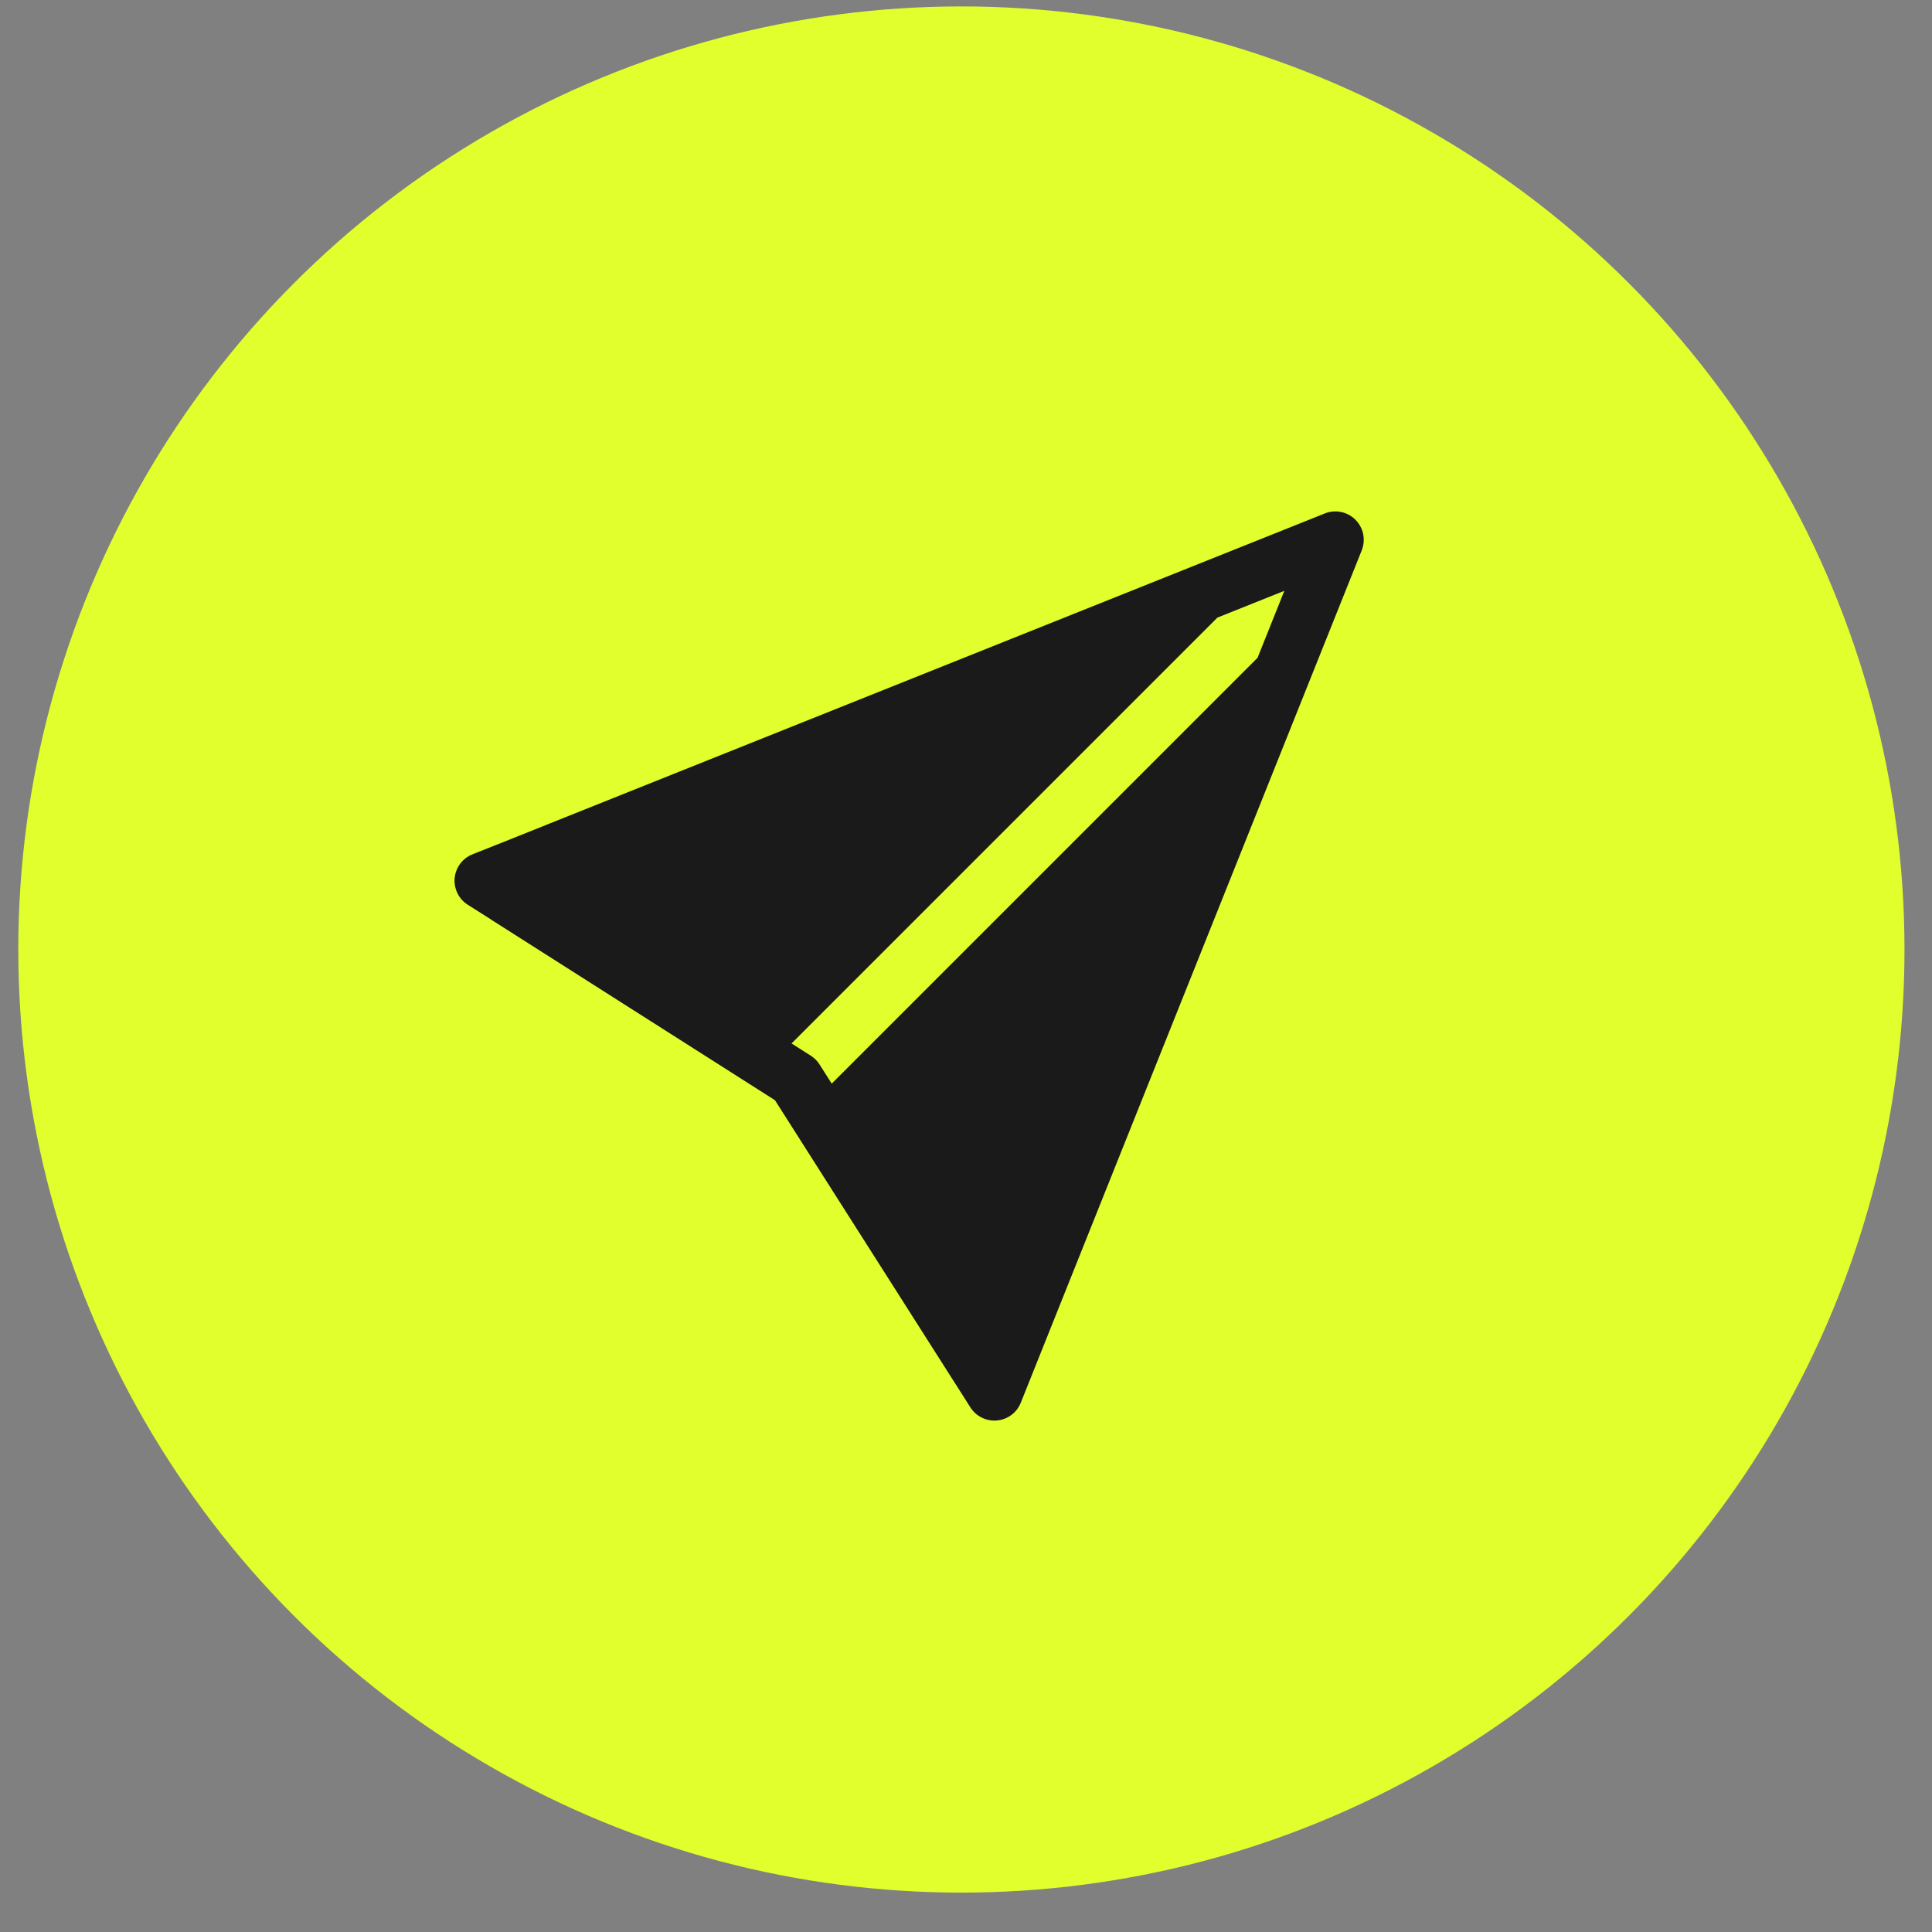
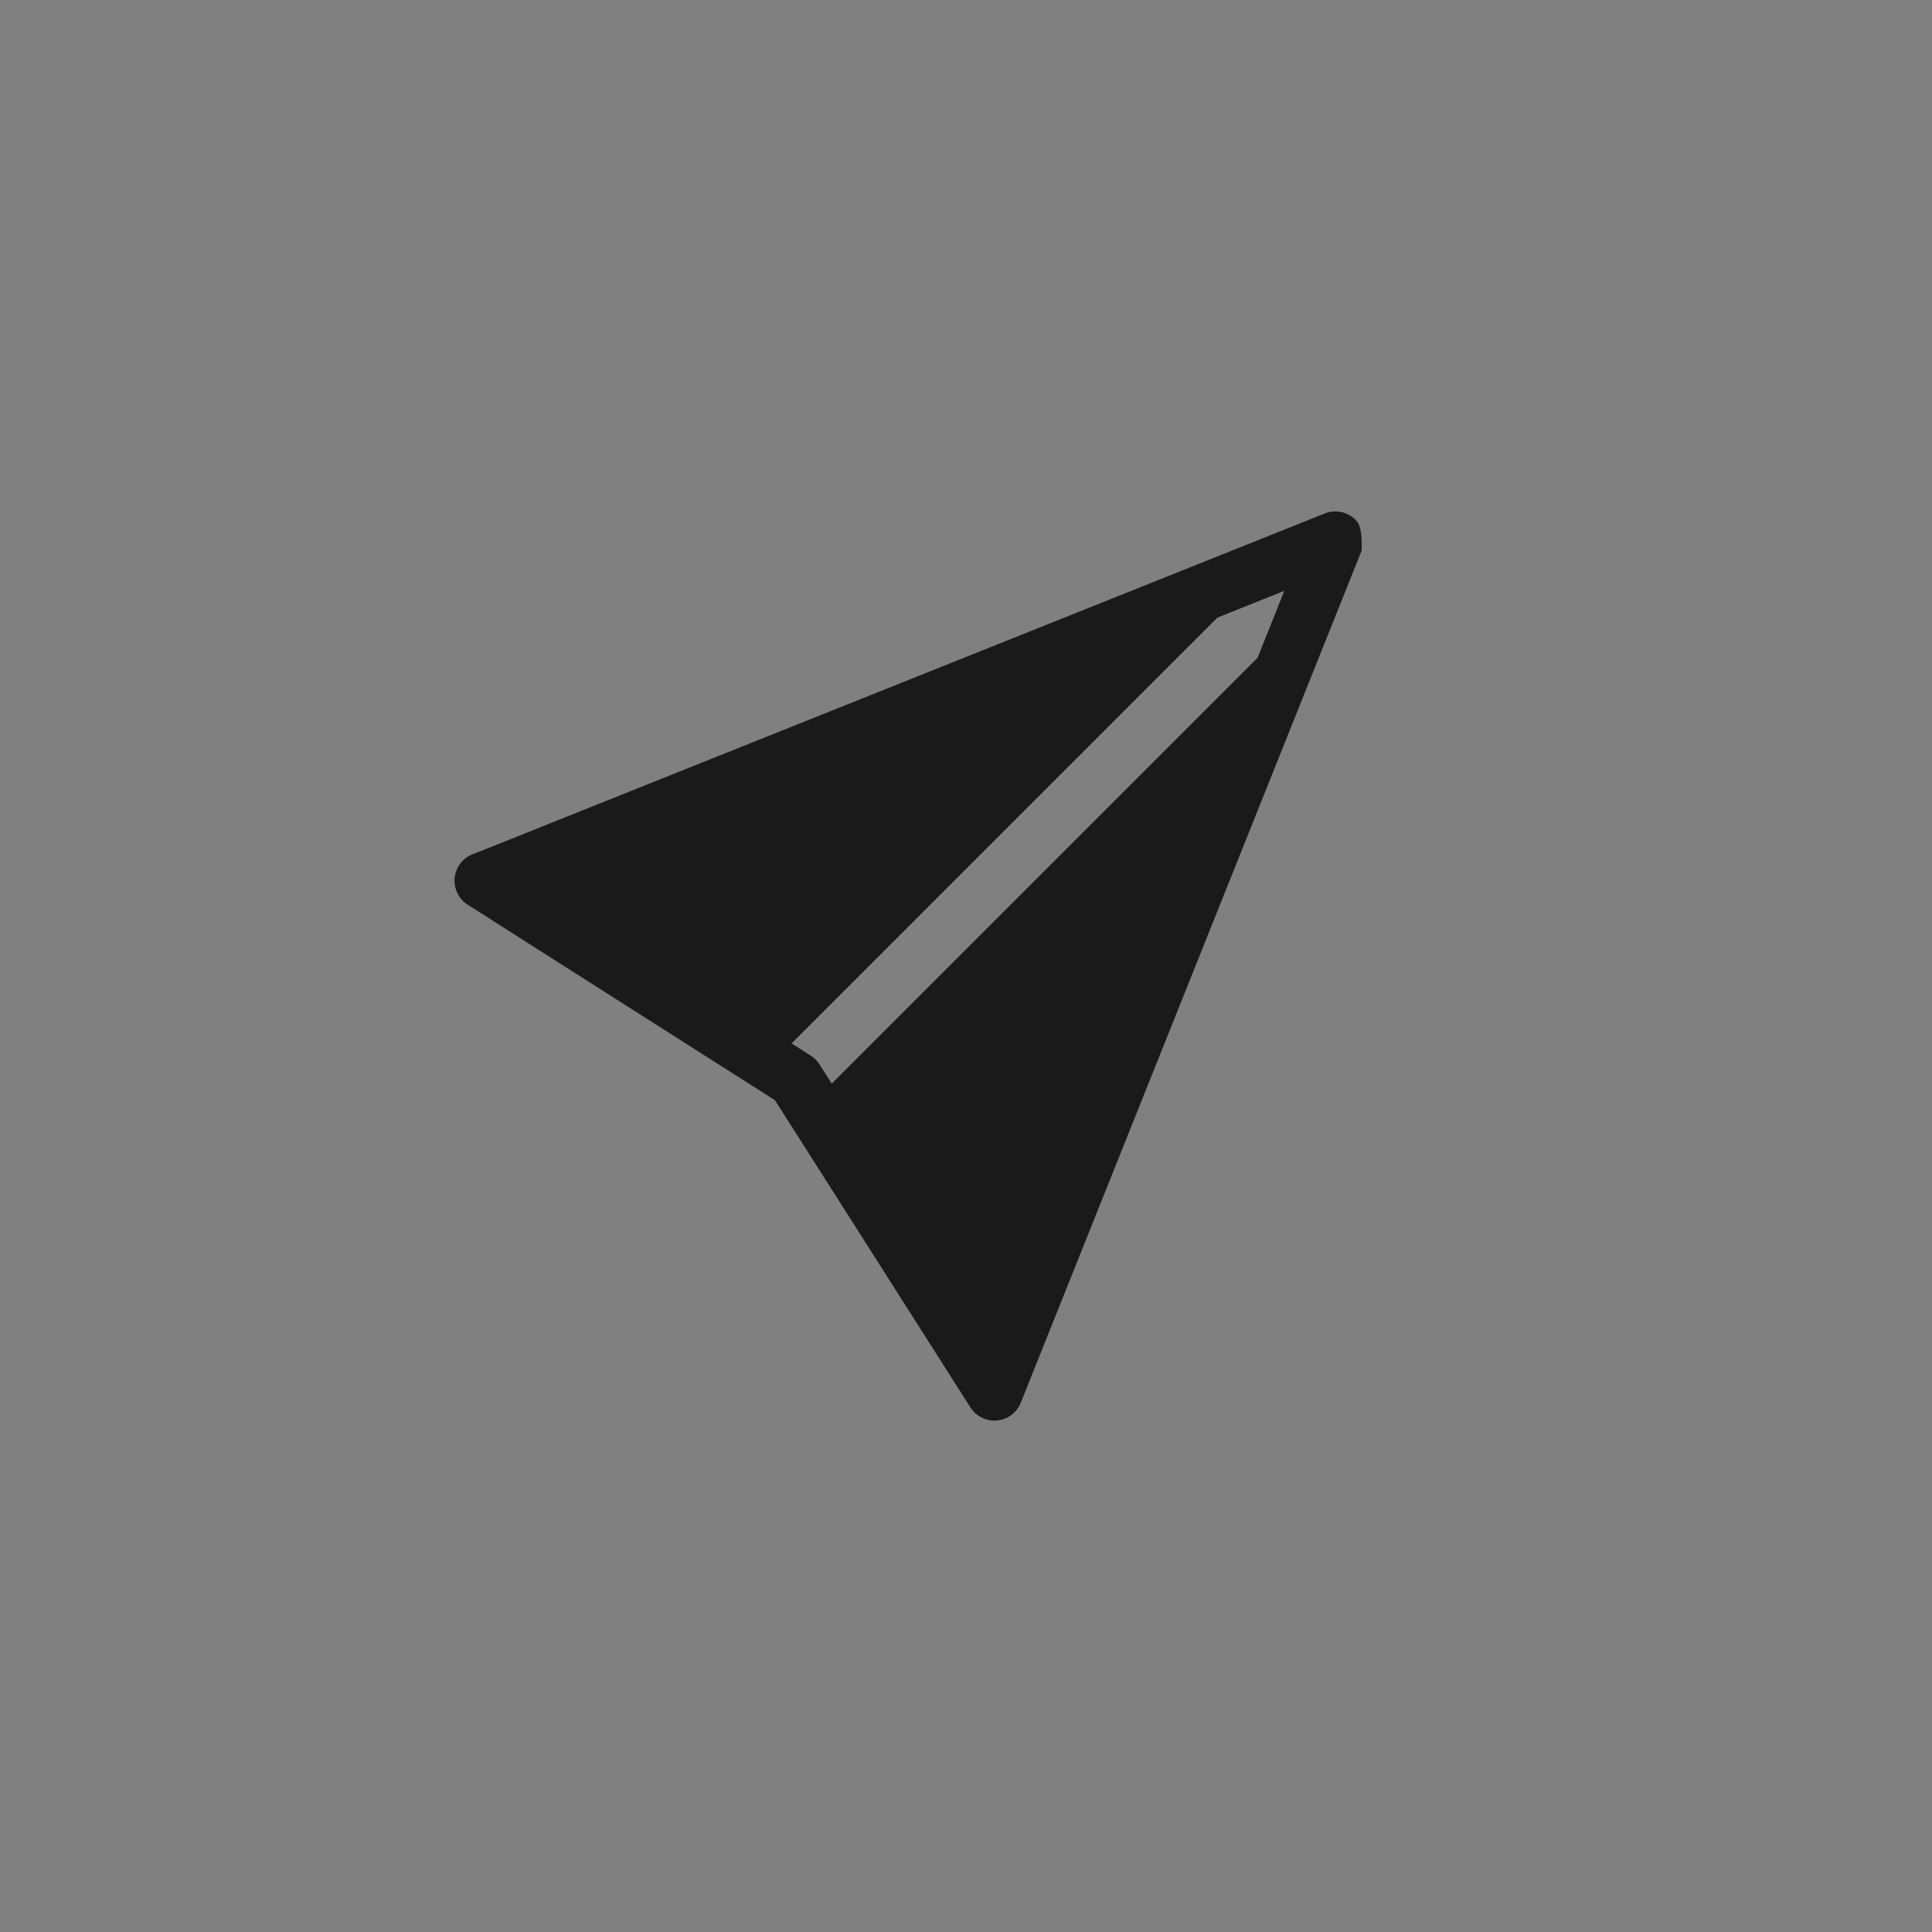
<svg xmlns="http://www.w3.org/2000/svg" width="34" height="34" viewBox="0 0 34 34" fill="none">
  <rect x="0" y="0" width="34" height="34" fill="#808080" stroke="none" />
-   <circle cx="16.919" cy="16.71" r="16.597" fill="#E1FF2C" />
  <g clip-path="url(#clip0_2027_8)">
-     <path d="M23.964 9.686C24 9.595 24.009 9.495 23.99 9.4C23.97 9.304 23.923 9.216 23.853 9.146C23.784 9.077 23.696 9.03 23.6 9.01C23.504 8.991 23.405 8.999 23.314 9.036L8.767 14.855H8.766L8.314 15.035C8.228 15.069 8.154 15.126 8.099 15.2C8.044 15.274 8.01 15.361 8.001 15.453C7.993 15.545 8.01 15.637 8.051 15.72C8.091 15.803 8.154 15.873 8.232 15.922L8.642 16.182L8.643 16.184L13.638 19.362L16.816 24.357L16.818 24.359L17.078 24.769C17.127 24.846 17.197 24.909 17.28 24.949C17.363 24.99 17.455 25.007 17.546 24.998C17.638 24.989 17.725 24.956 17.799 24.901C17.873 24.846 17.93 24.771 17.964 24.686L23.964 9.686ZM22.131 11.576L14.637 19.07L14.422 18.732C14.383 18.67 14.33 18.617 14.268 18.578L13.93 18.363L21.424 10.869L22.602 10.398L22.131 11.576Z" fill="#1A1A1A" />
+     <path d="M23.964 9.686C23.97 9.304 23.923 9.216 23.853 9.146C23.784 9.077 23.696 9.03 23.6 9.01C23.504 8.991 23.405 8.999 23.314 9.036L8.767 14.855H8.766L8.314 15.035C8.228 15.069 8.154 15.126 8.099 15.2C8.044 15.274 8.01 15.361 8.001 15.453C7.993 15.545 8.01 15.637 8.051 15.72C8.091 15.803 8.154 15.873 8.232 15.922L8.642 16.182L8.643 16.184L13.638 19.362L16.816 24.357L16.818 24.359L17.078 24.769C17.127 24.846 17.197 24.909 17.28 24.949C17.363 24.99 17.455 25.007 17.546 24.998C17.638 24.989 17.725 24.956 17.799 24.901C17.873 24.846 17.93 24.771 17.964 24.686L23.964 9.686ZM22.131 11.576L14.637 19.07L14.422 18.732C14.383 18.67 14.33 18.617 14.268 18.578L13.93 18.363L21.424 10.869L22.602 10.398L22.131 11.576Z" fill="#1A1A1A" />
  </g>
  <defs>
    <clipPath id="clip0_2027_8">
      <rect width="16" height="16" fill="white" transform="translate(8 9)" />
    </clipPath>
  </defs>
</svg>